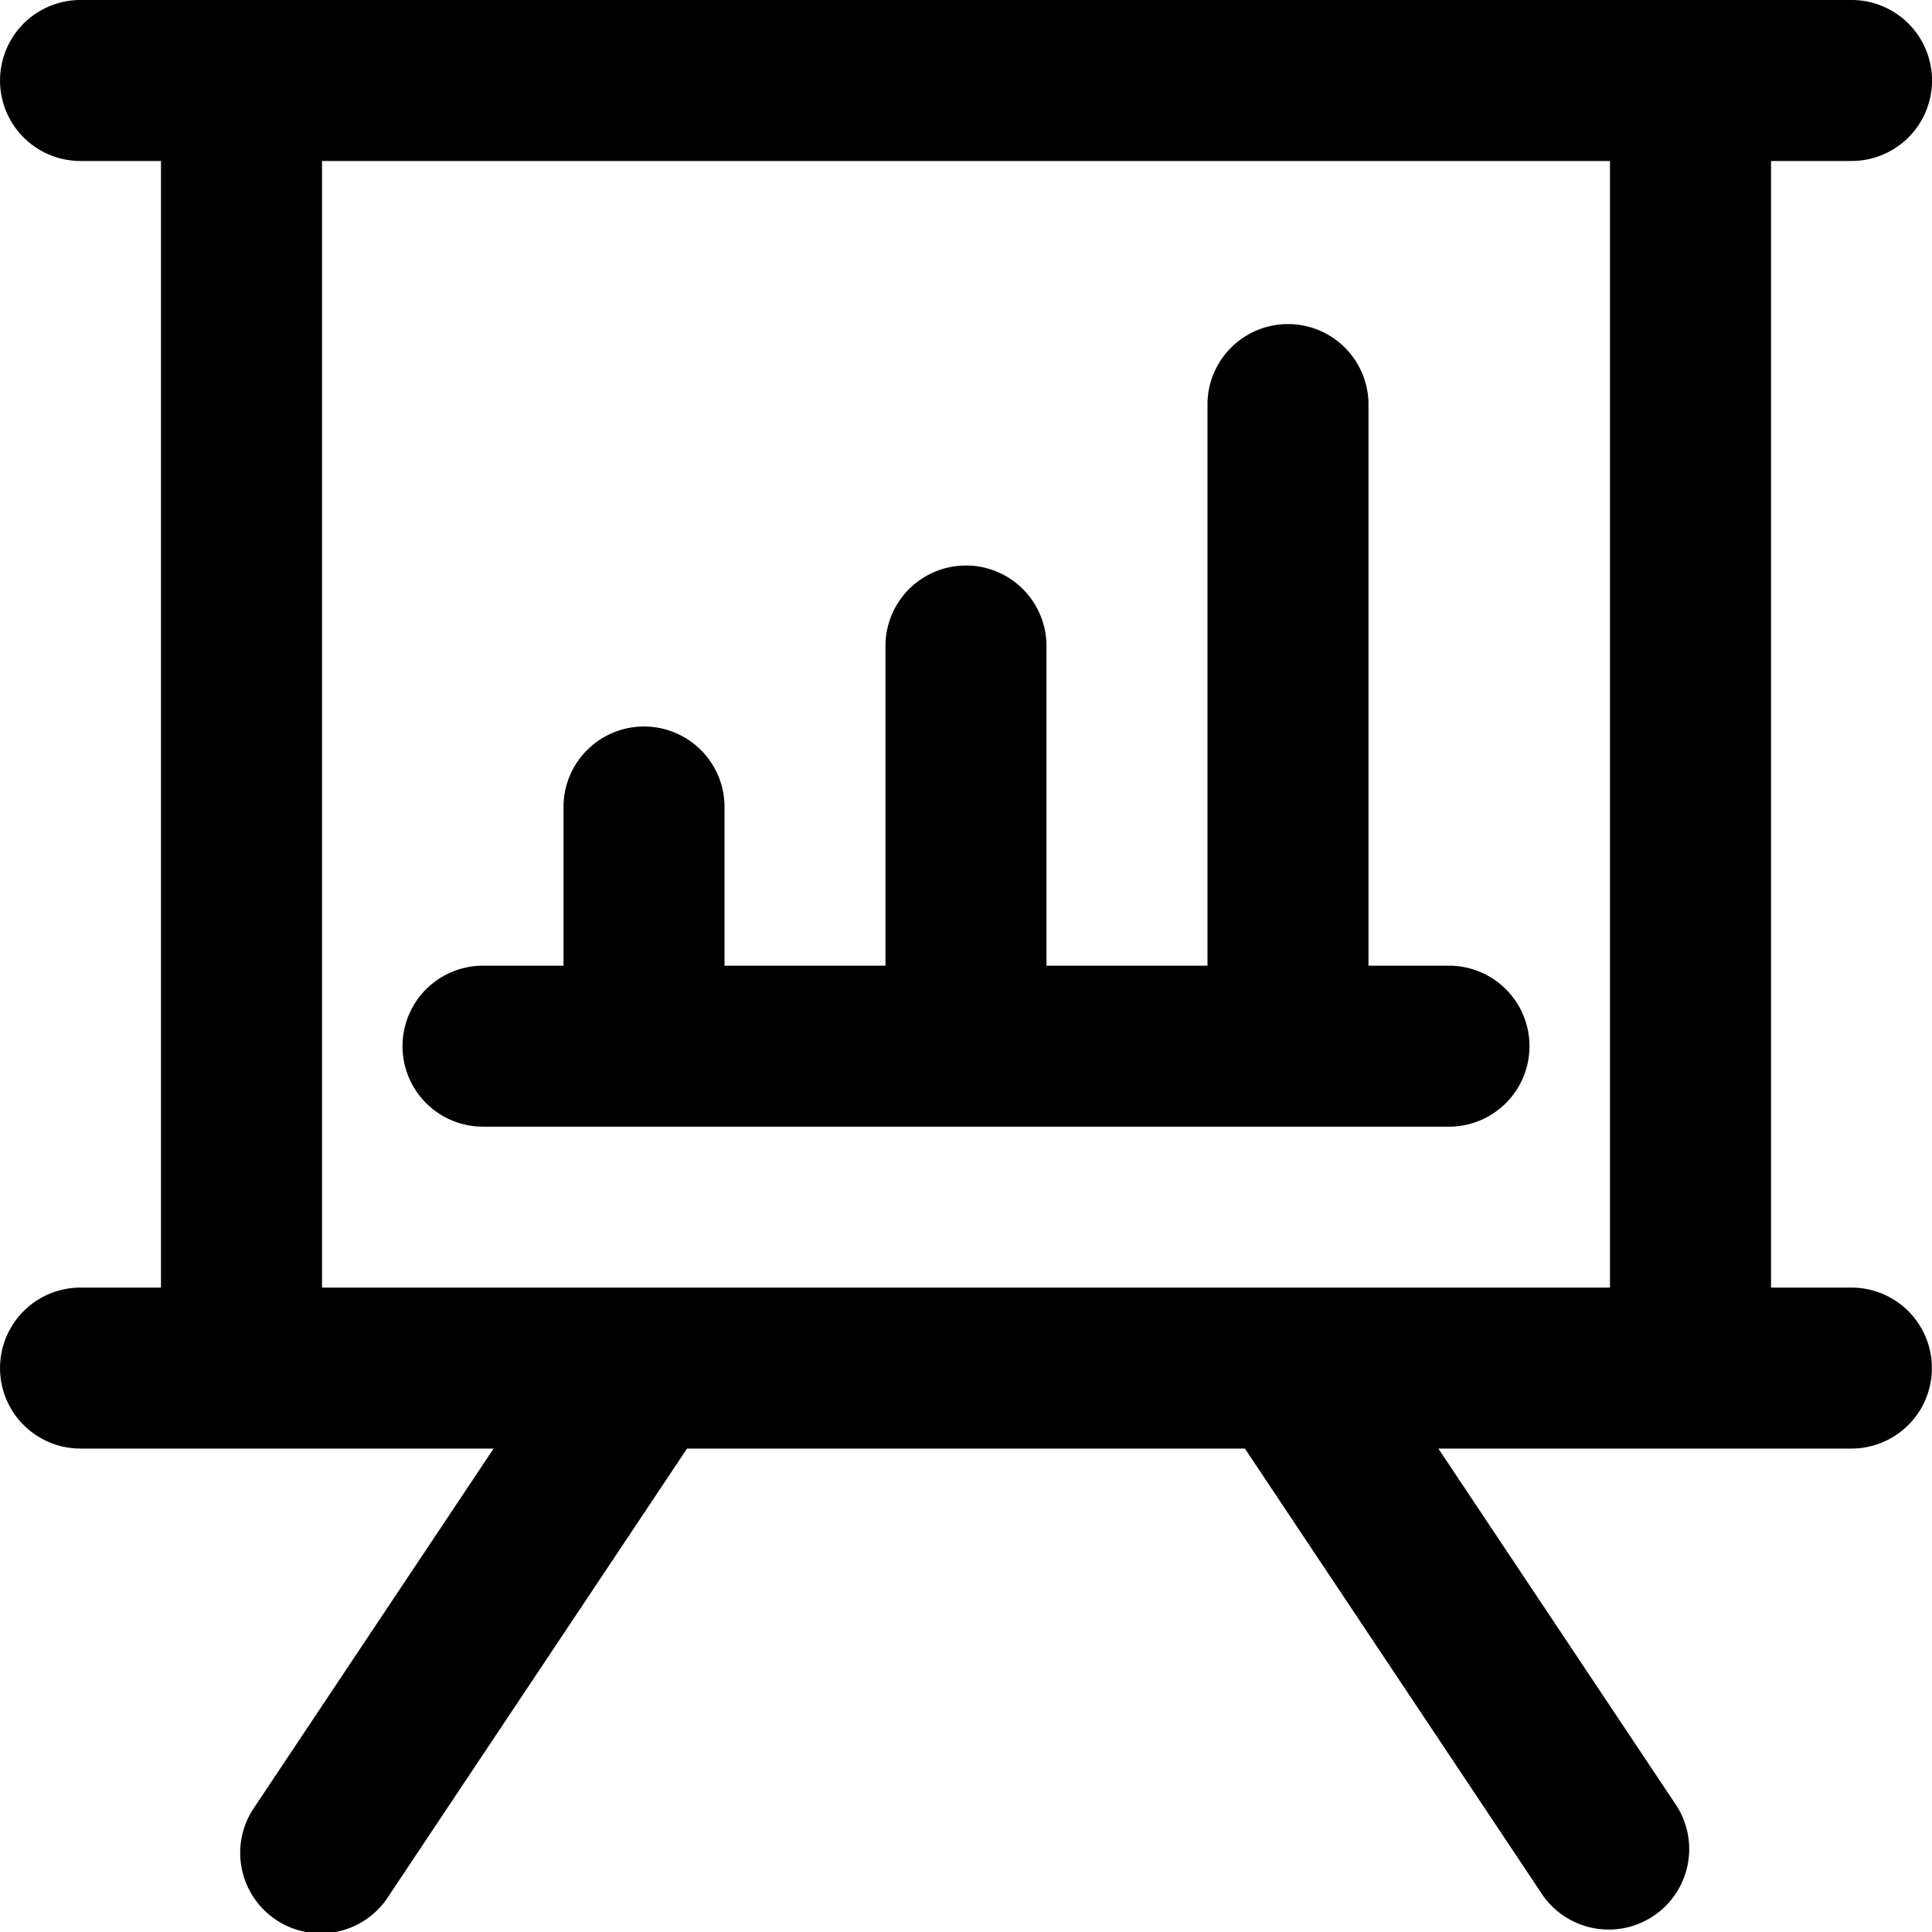
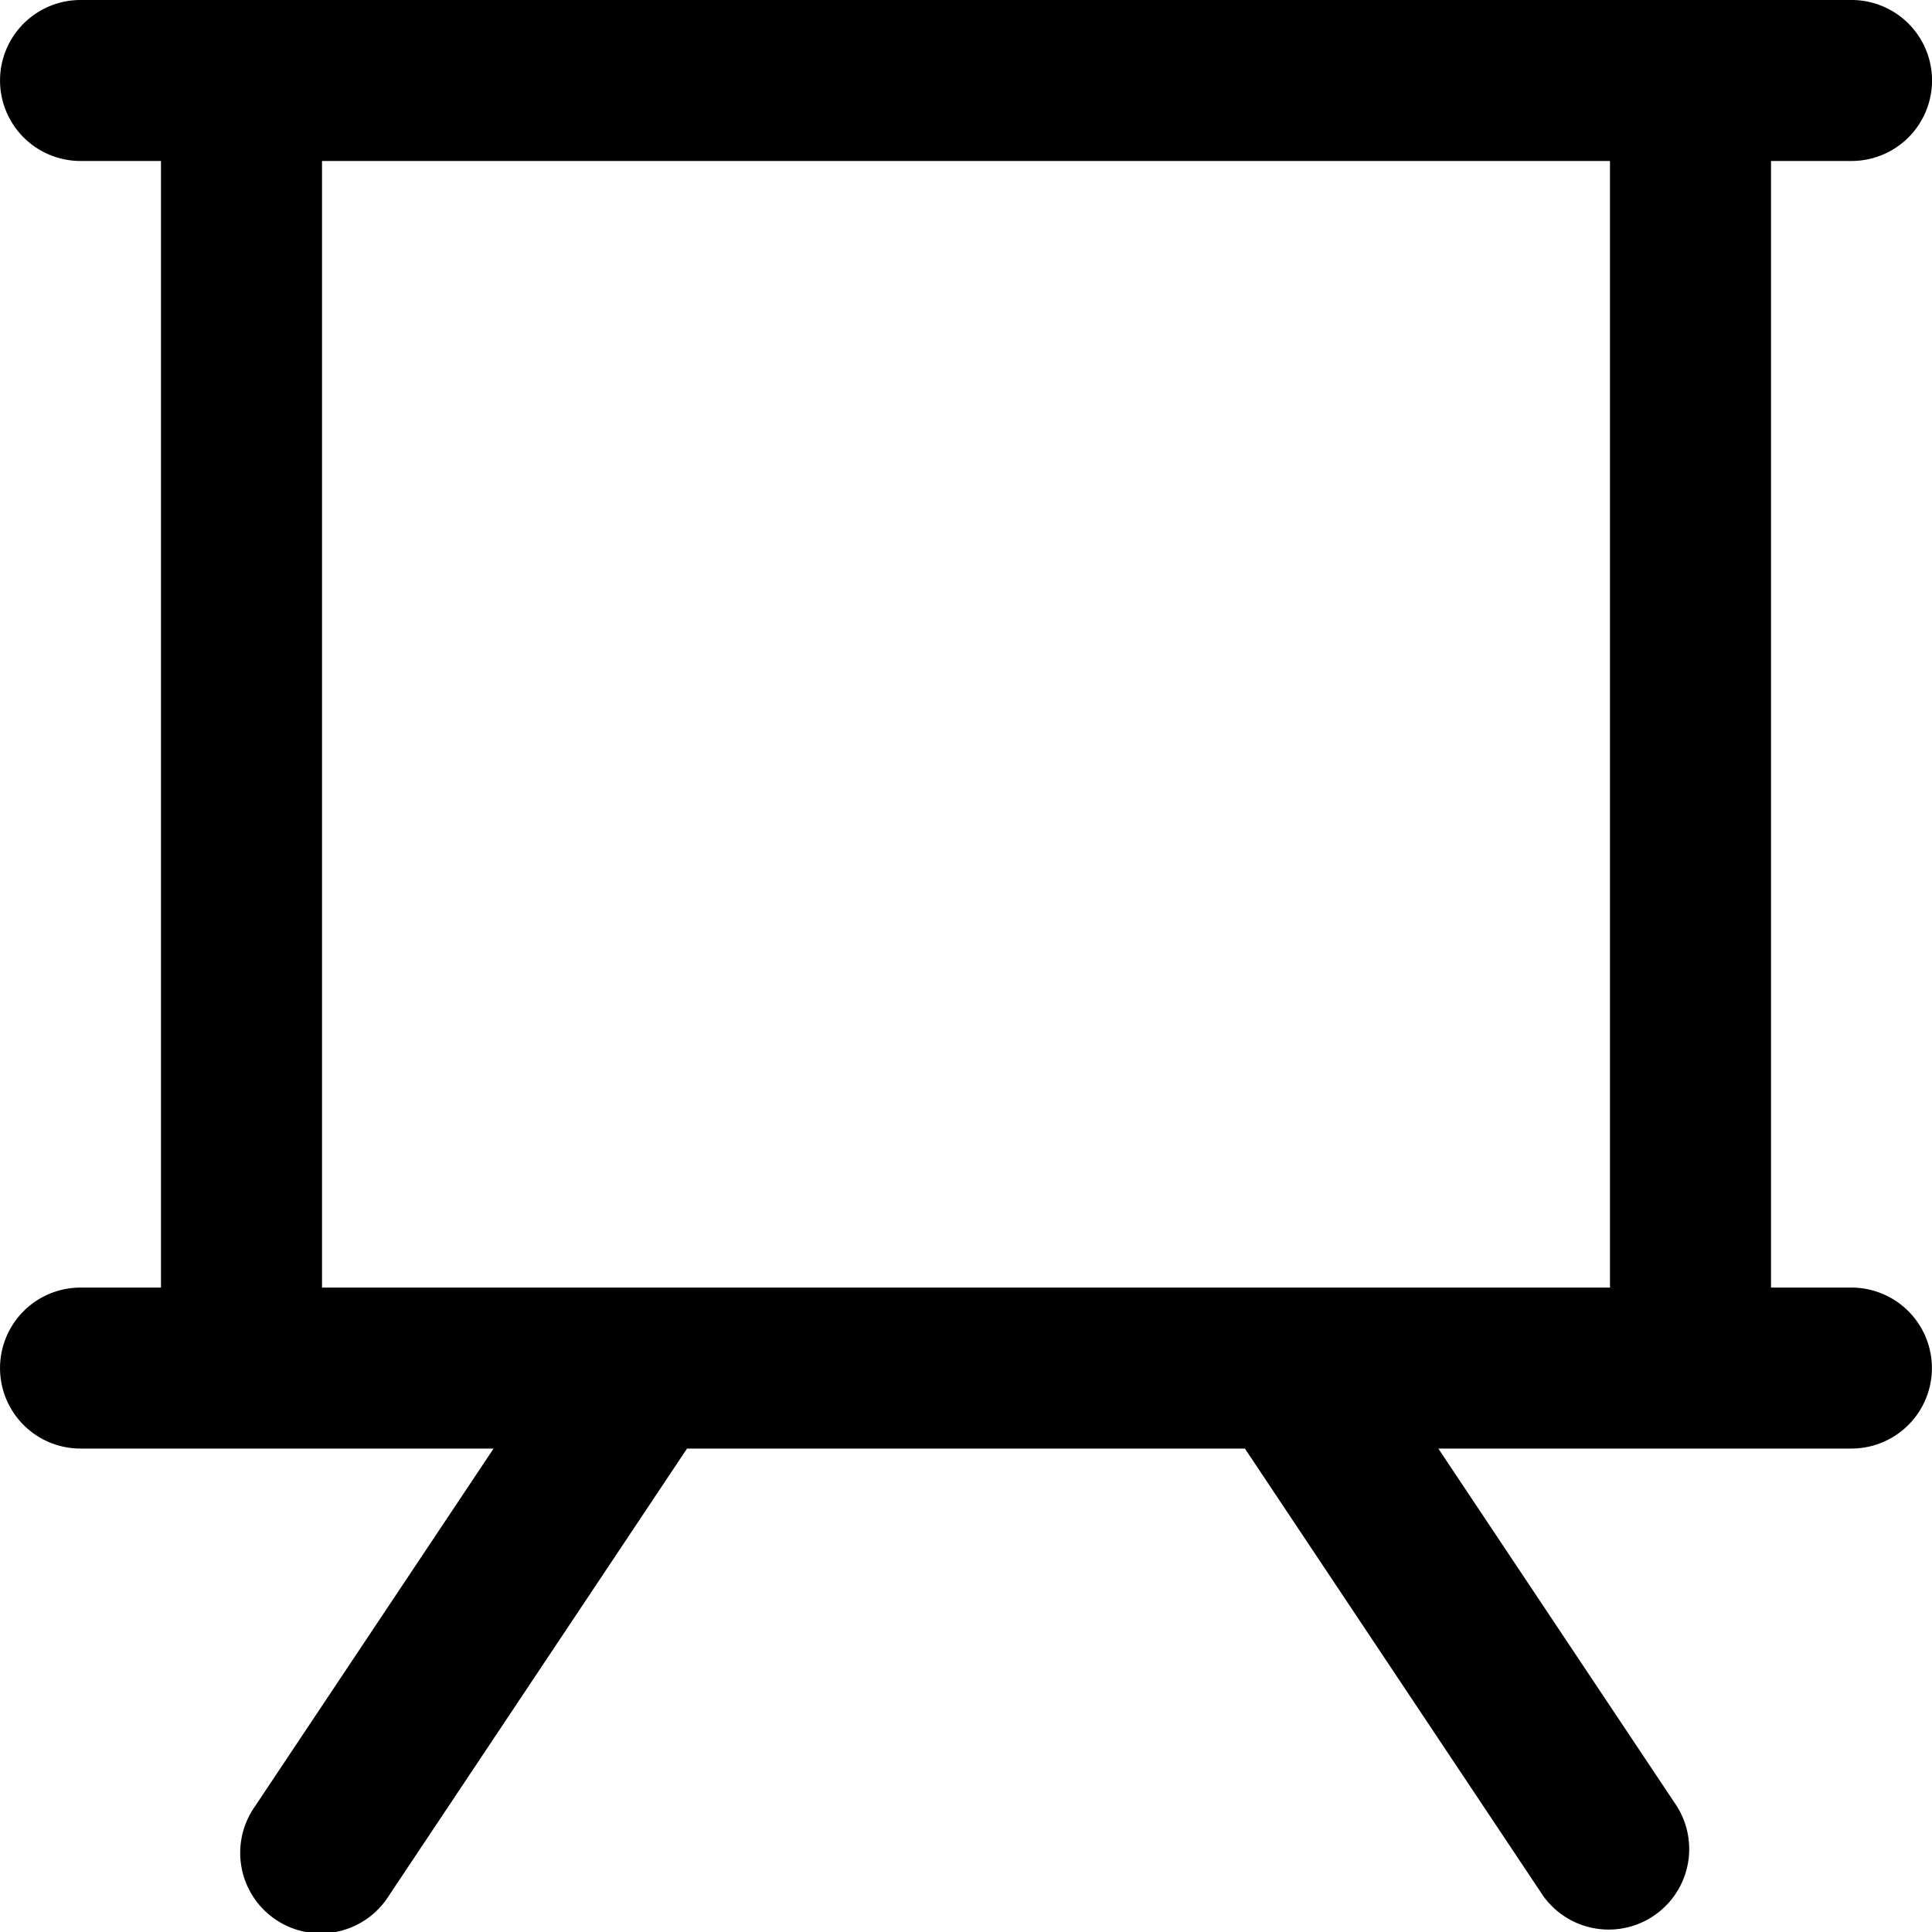
<svg xmlns="http://www.w3.org/2000/svg" id="Statictic_Presentation" data-name="Statictic Presentation" width="31" height="31" viewBox="0 0 31 31">
  <path id="Контур_85" data-name="Контур 85" d="M29.708,20.66H28.417V2.583h1.292a1.291,1.291,0,1,0,0-2.583H1.292a1.291,1.291,0,1,0,0,2.583H2.583V20.66H1.292a1.291,1.291,0,1,0,0,2.583H7.92l-3.828,5.74a1.292,1.292,0,1,0,2.149,1.433l4.783-7.173h8.951l4.783,7.173a1.292,1.292,0,0,0,2.149-1.433l-3.828-5.74h6.628a1.291,1.291,0,1,0,0-2.583Zm-3.875,0H5.167V2.583H25.833Z" transform="translate(0 0)" />
-   <path id="Контур_86" data-name="Контур 86" d="M6.292,16.913h15.5a1.291,1.291,0,1,0,0-2.583H20.5V5.291a1.292,1.292,0,0,0-2.583,0V14.33H15.333V9.165a1.292,1.292,0,0,0-2.583,0V14.33H10.167V11.748a1.292,1.292,0,0,0-2.583,0V14.33H6.292a1.291,1.291,0,1,0,0,2.583Z" transform="translate(1.458 1.165)" />
</svg>